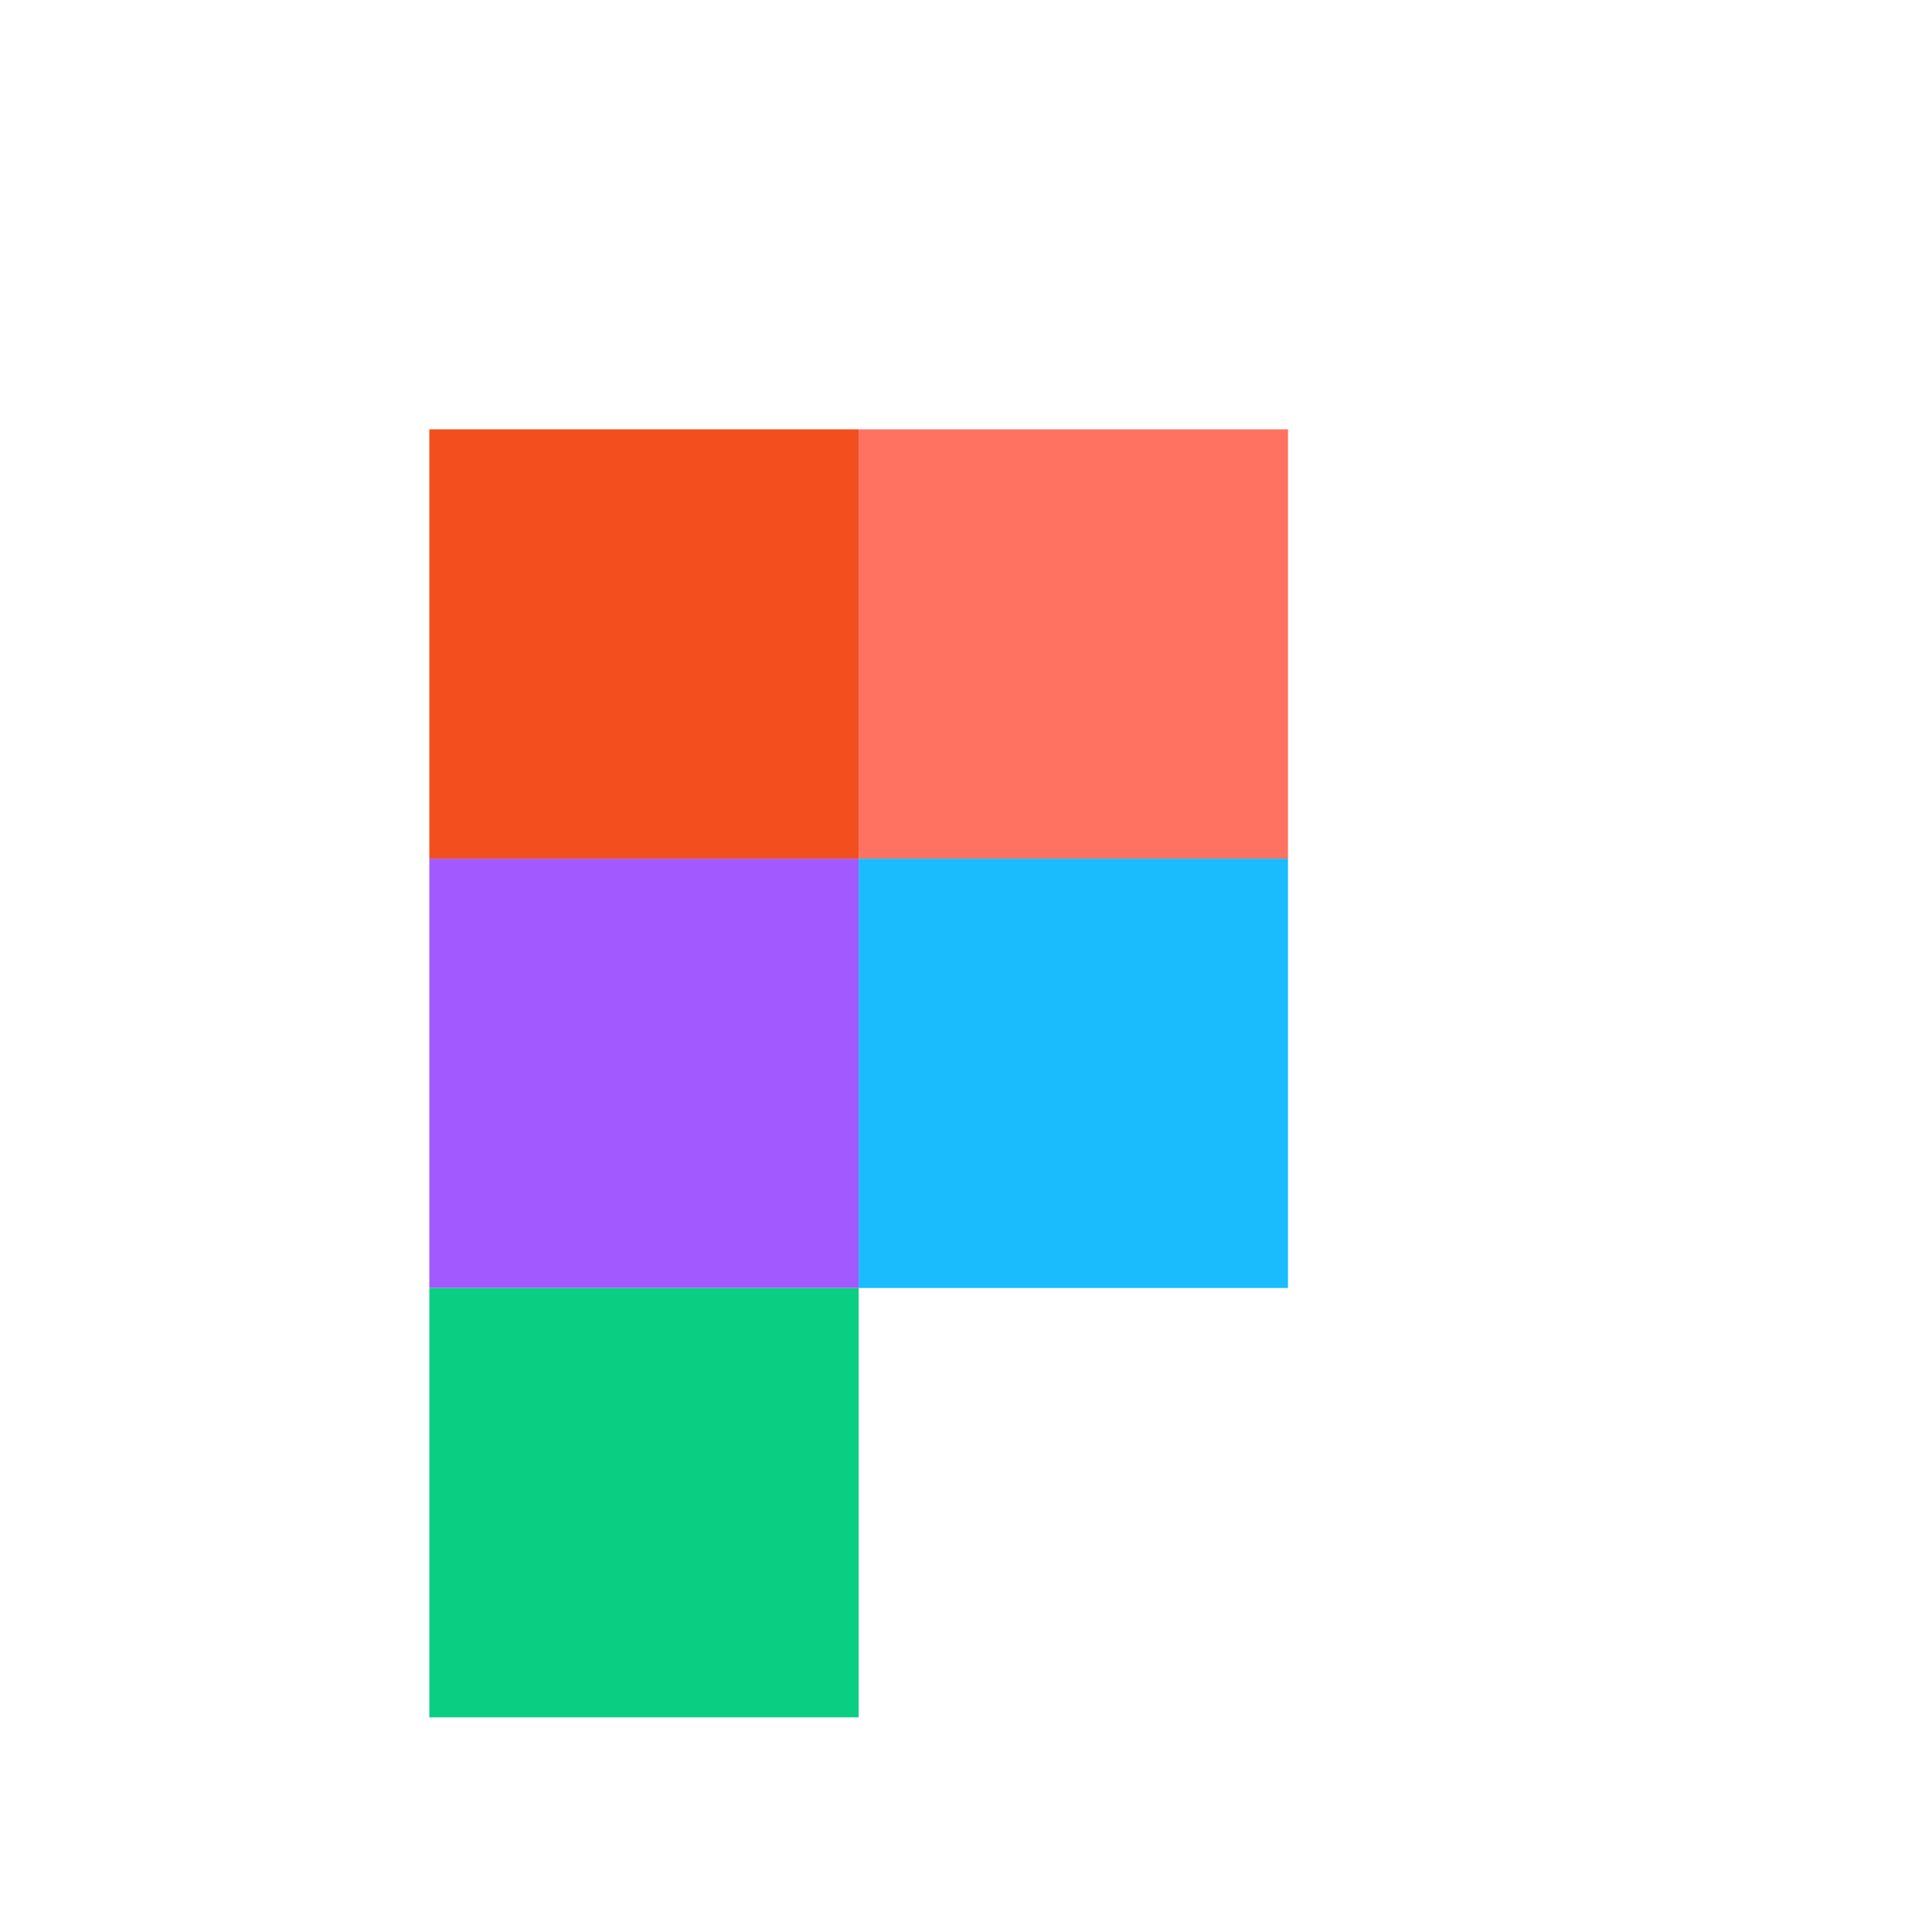
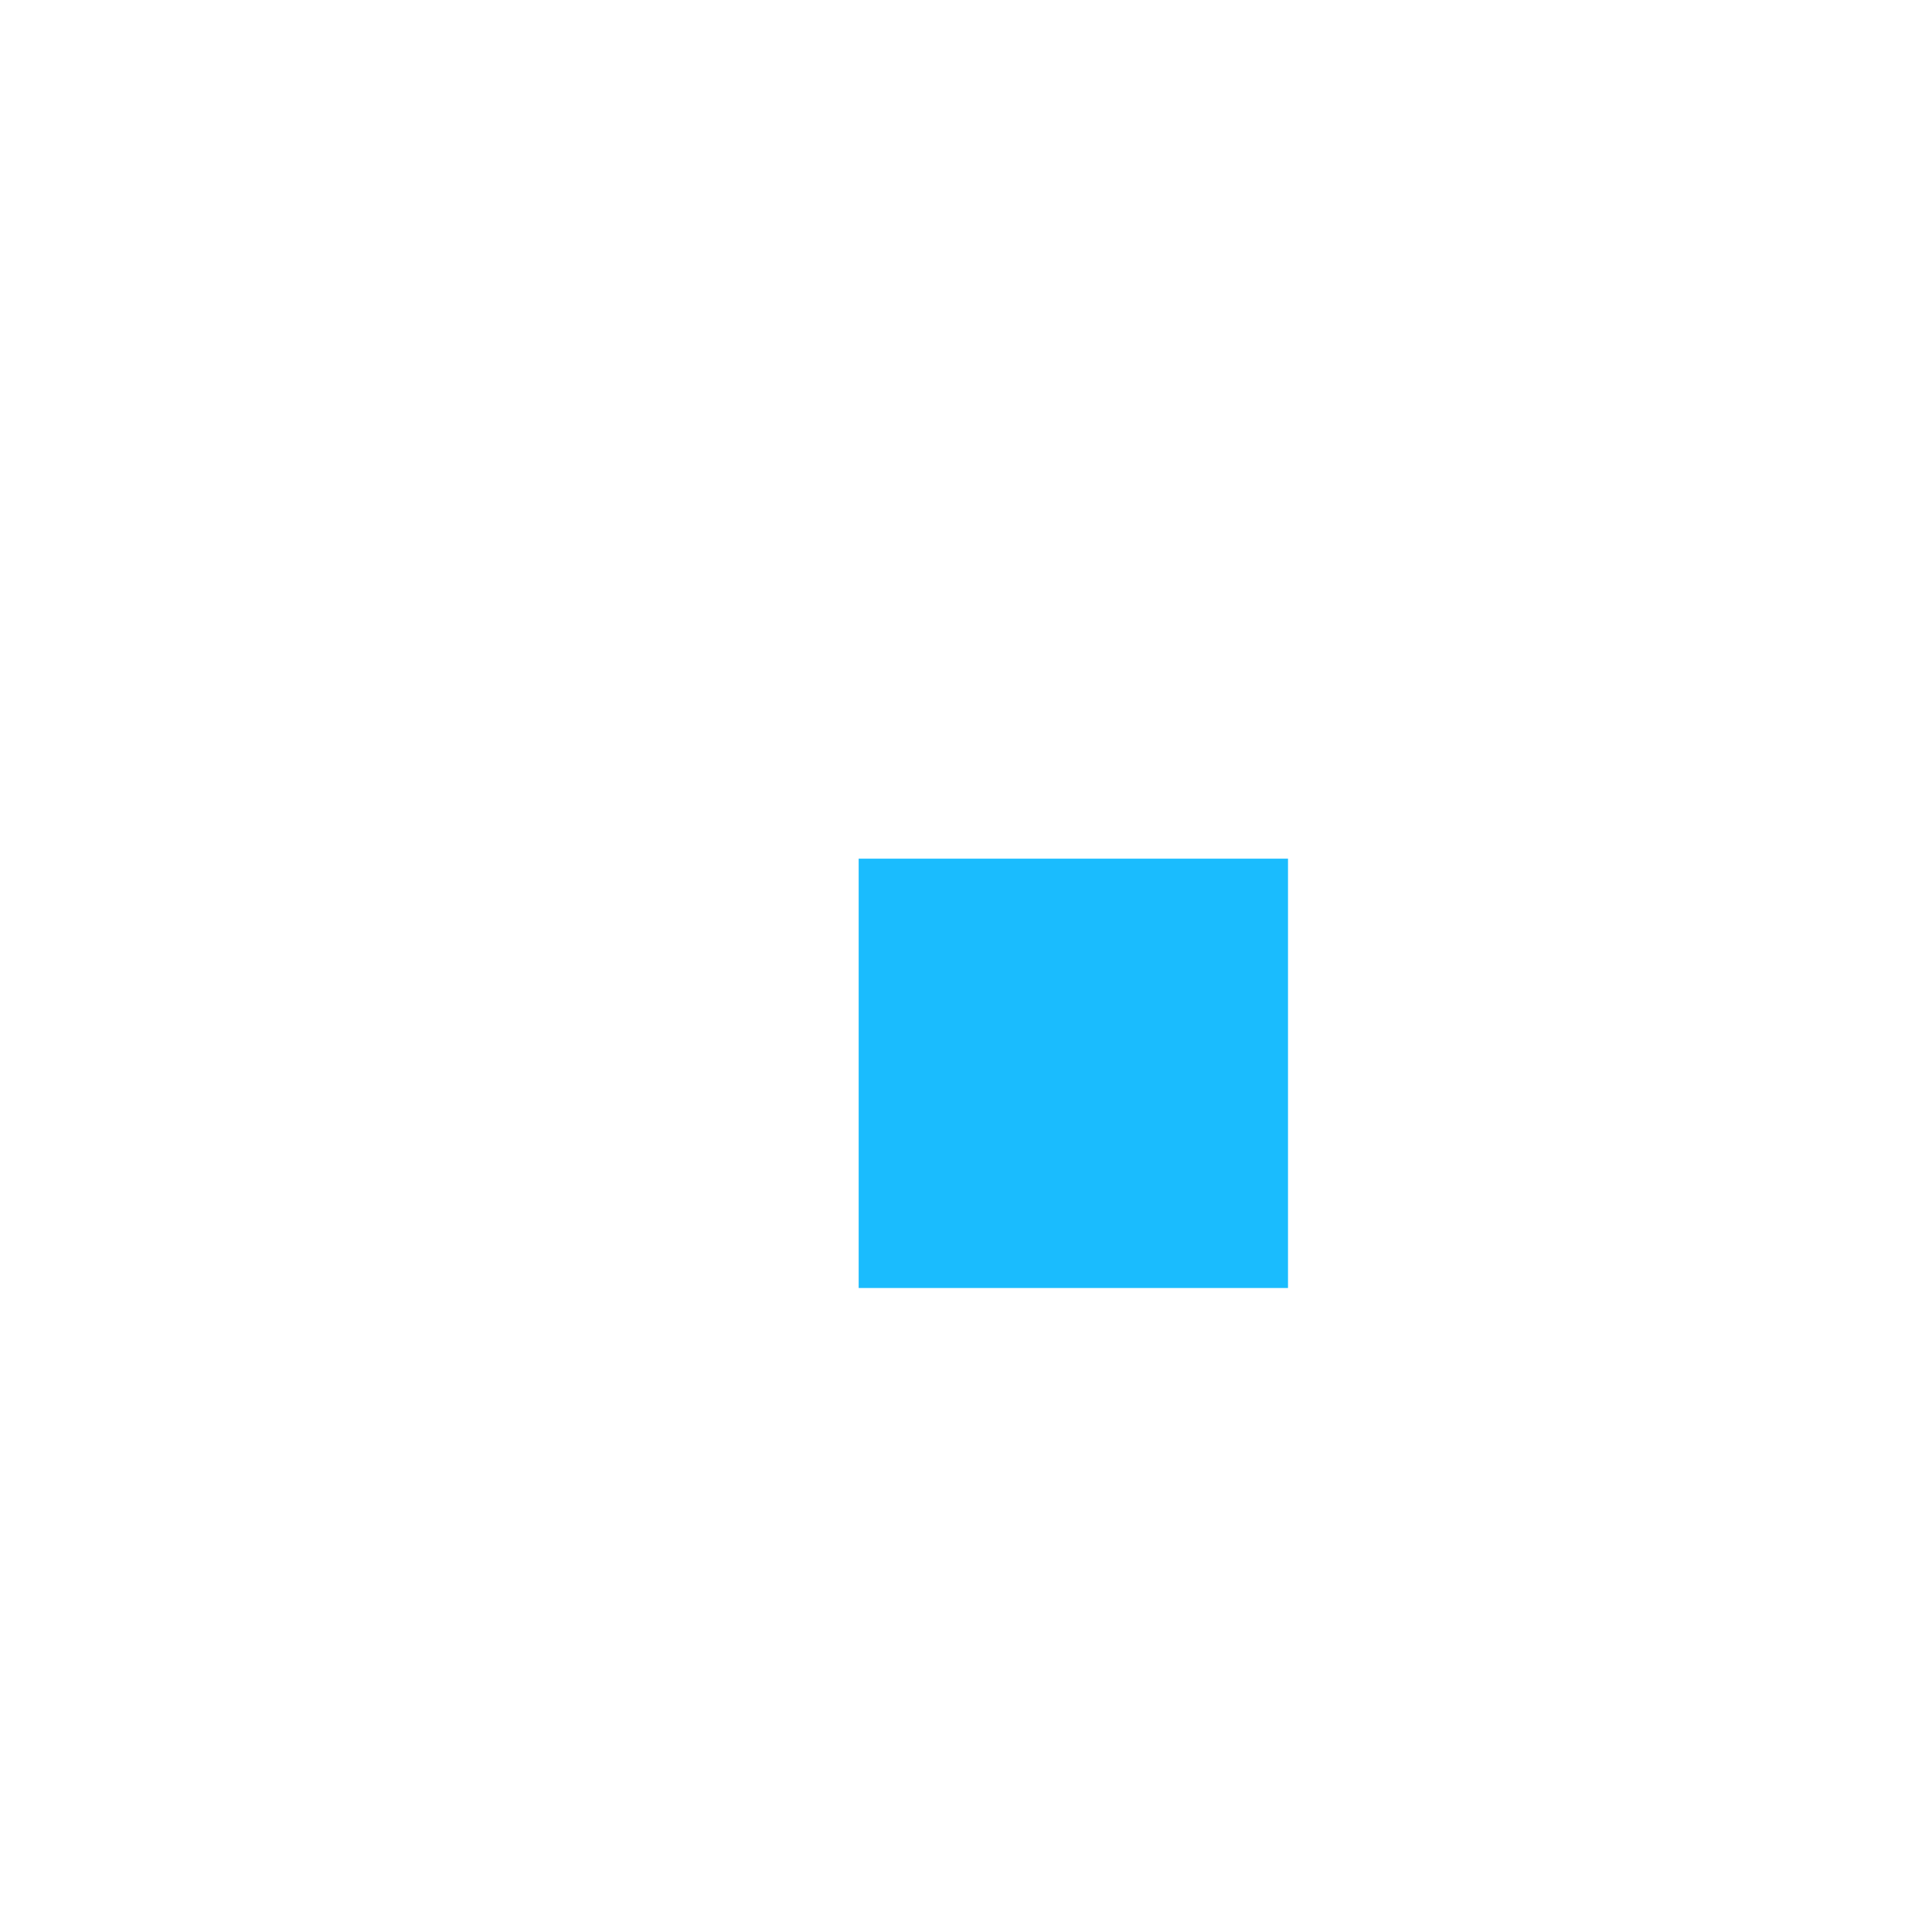
<svg xmlns="http://www.w3.org/2000/svg" viewBox="0 0 9 9" class="pixelicon-figma">
-   <rect fill="#F24E1E" x="2" y="2" width="2" height="2" />
-   <rect fill="#FF7262" x="4" y="2" width="2" height="2" />
  <rect fill="#1ABCFE" x="4" y="4" width="2" height="2" />
-   <rect fill="#A259FF" x="2" y="4" width="2" height="2" />
-   <rect fill="#0ACF83" x="2" y="6" width="2" height="2" />
</svg>